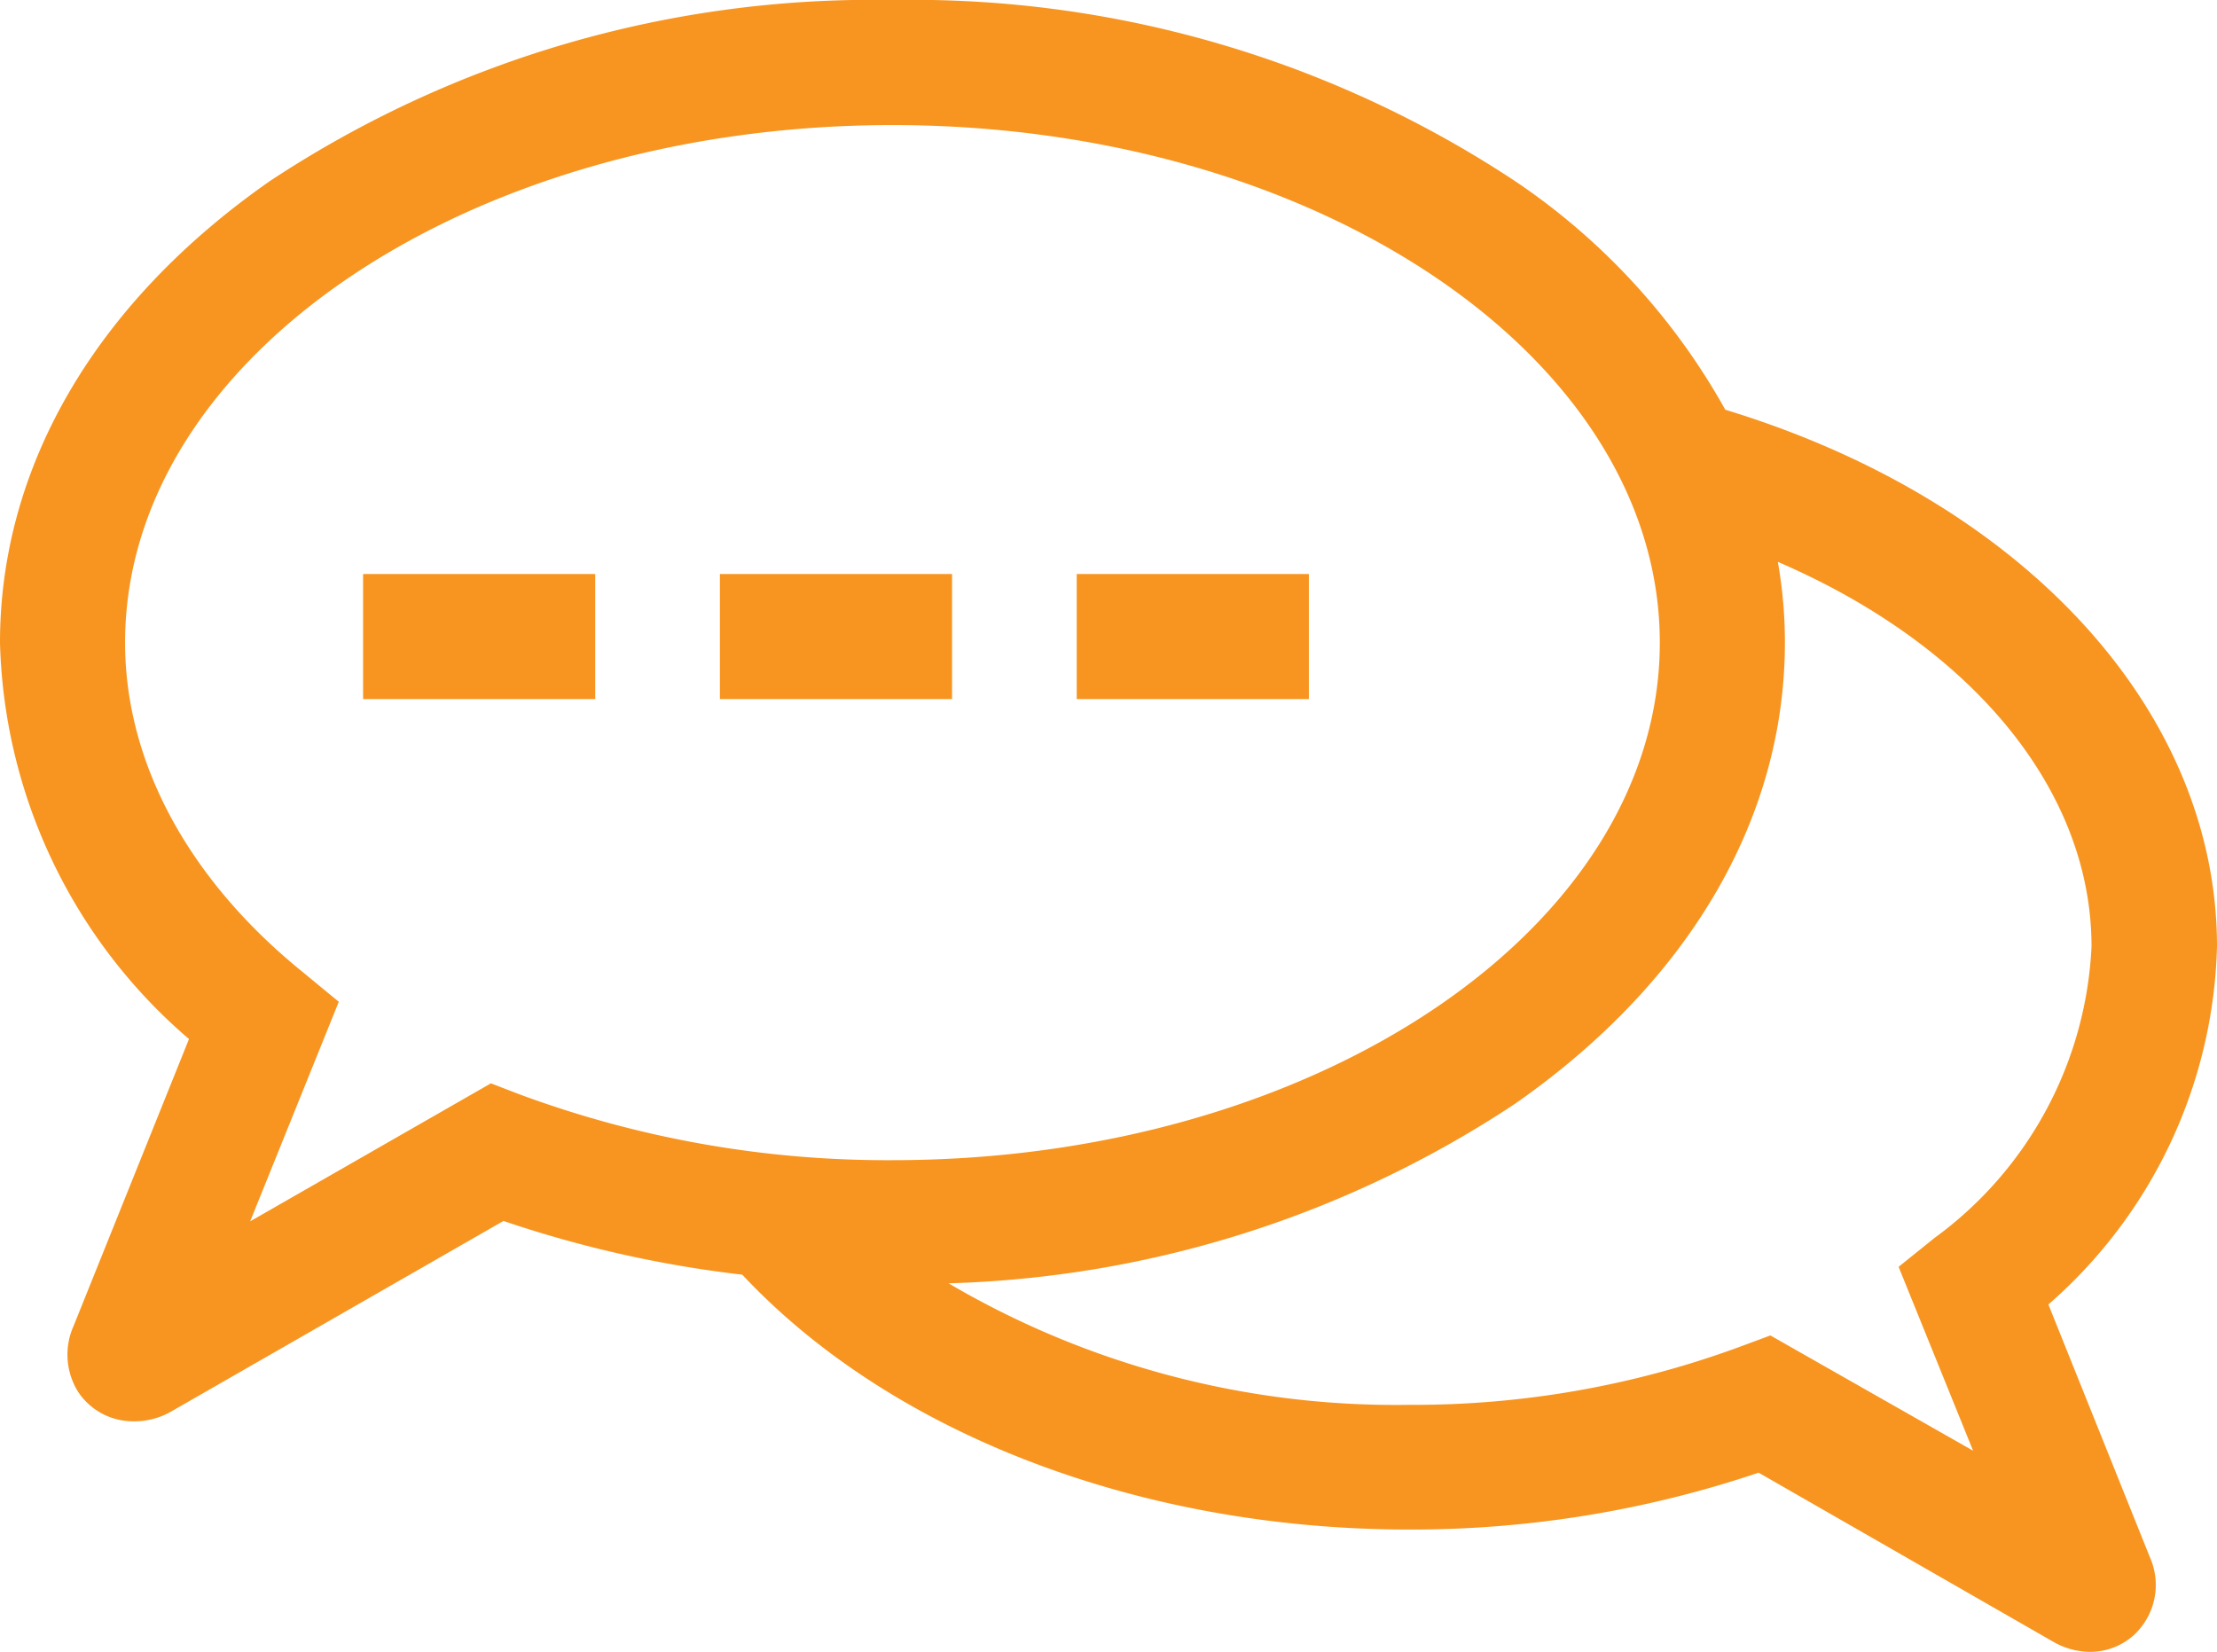
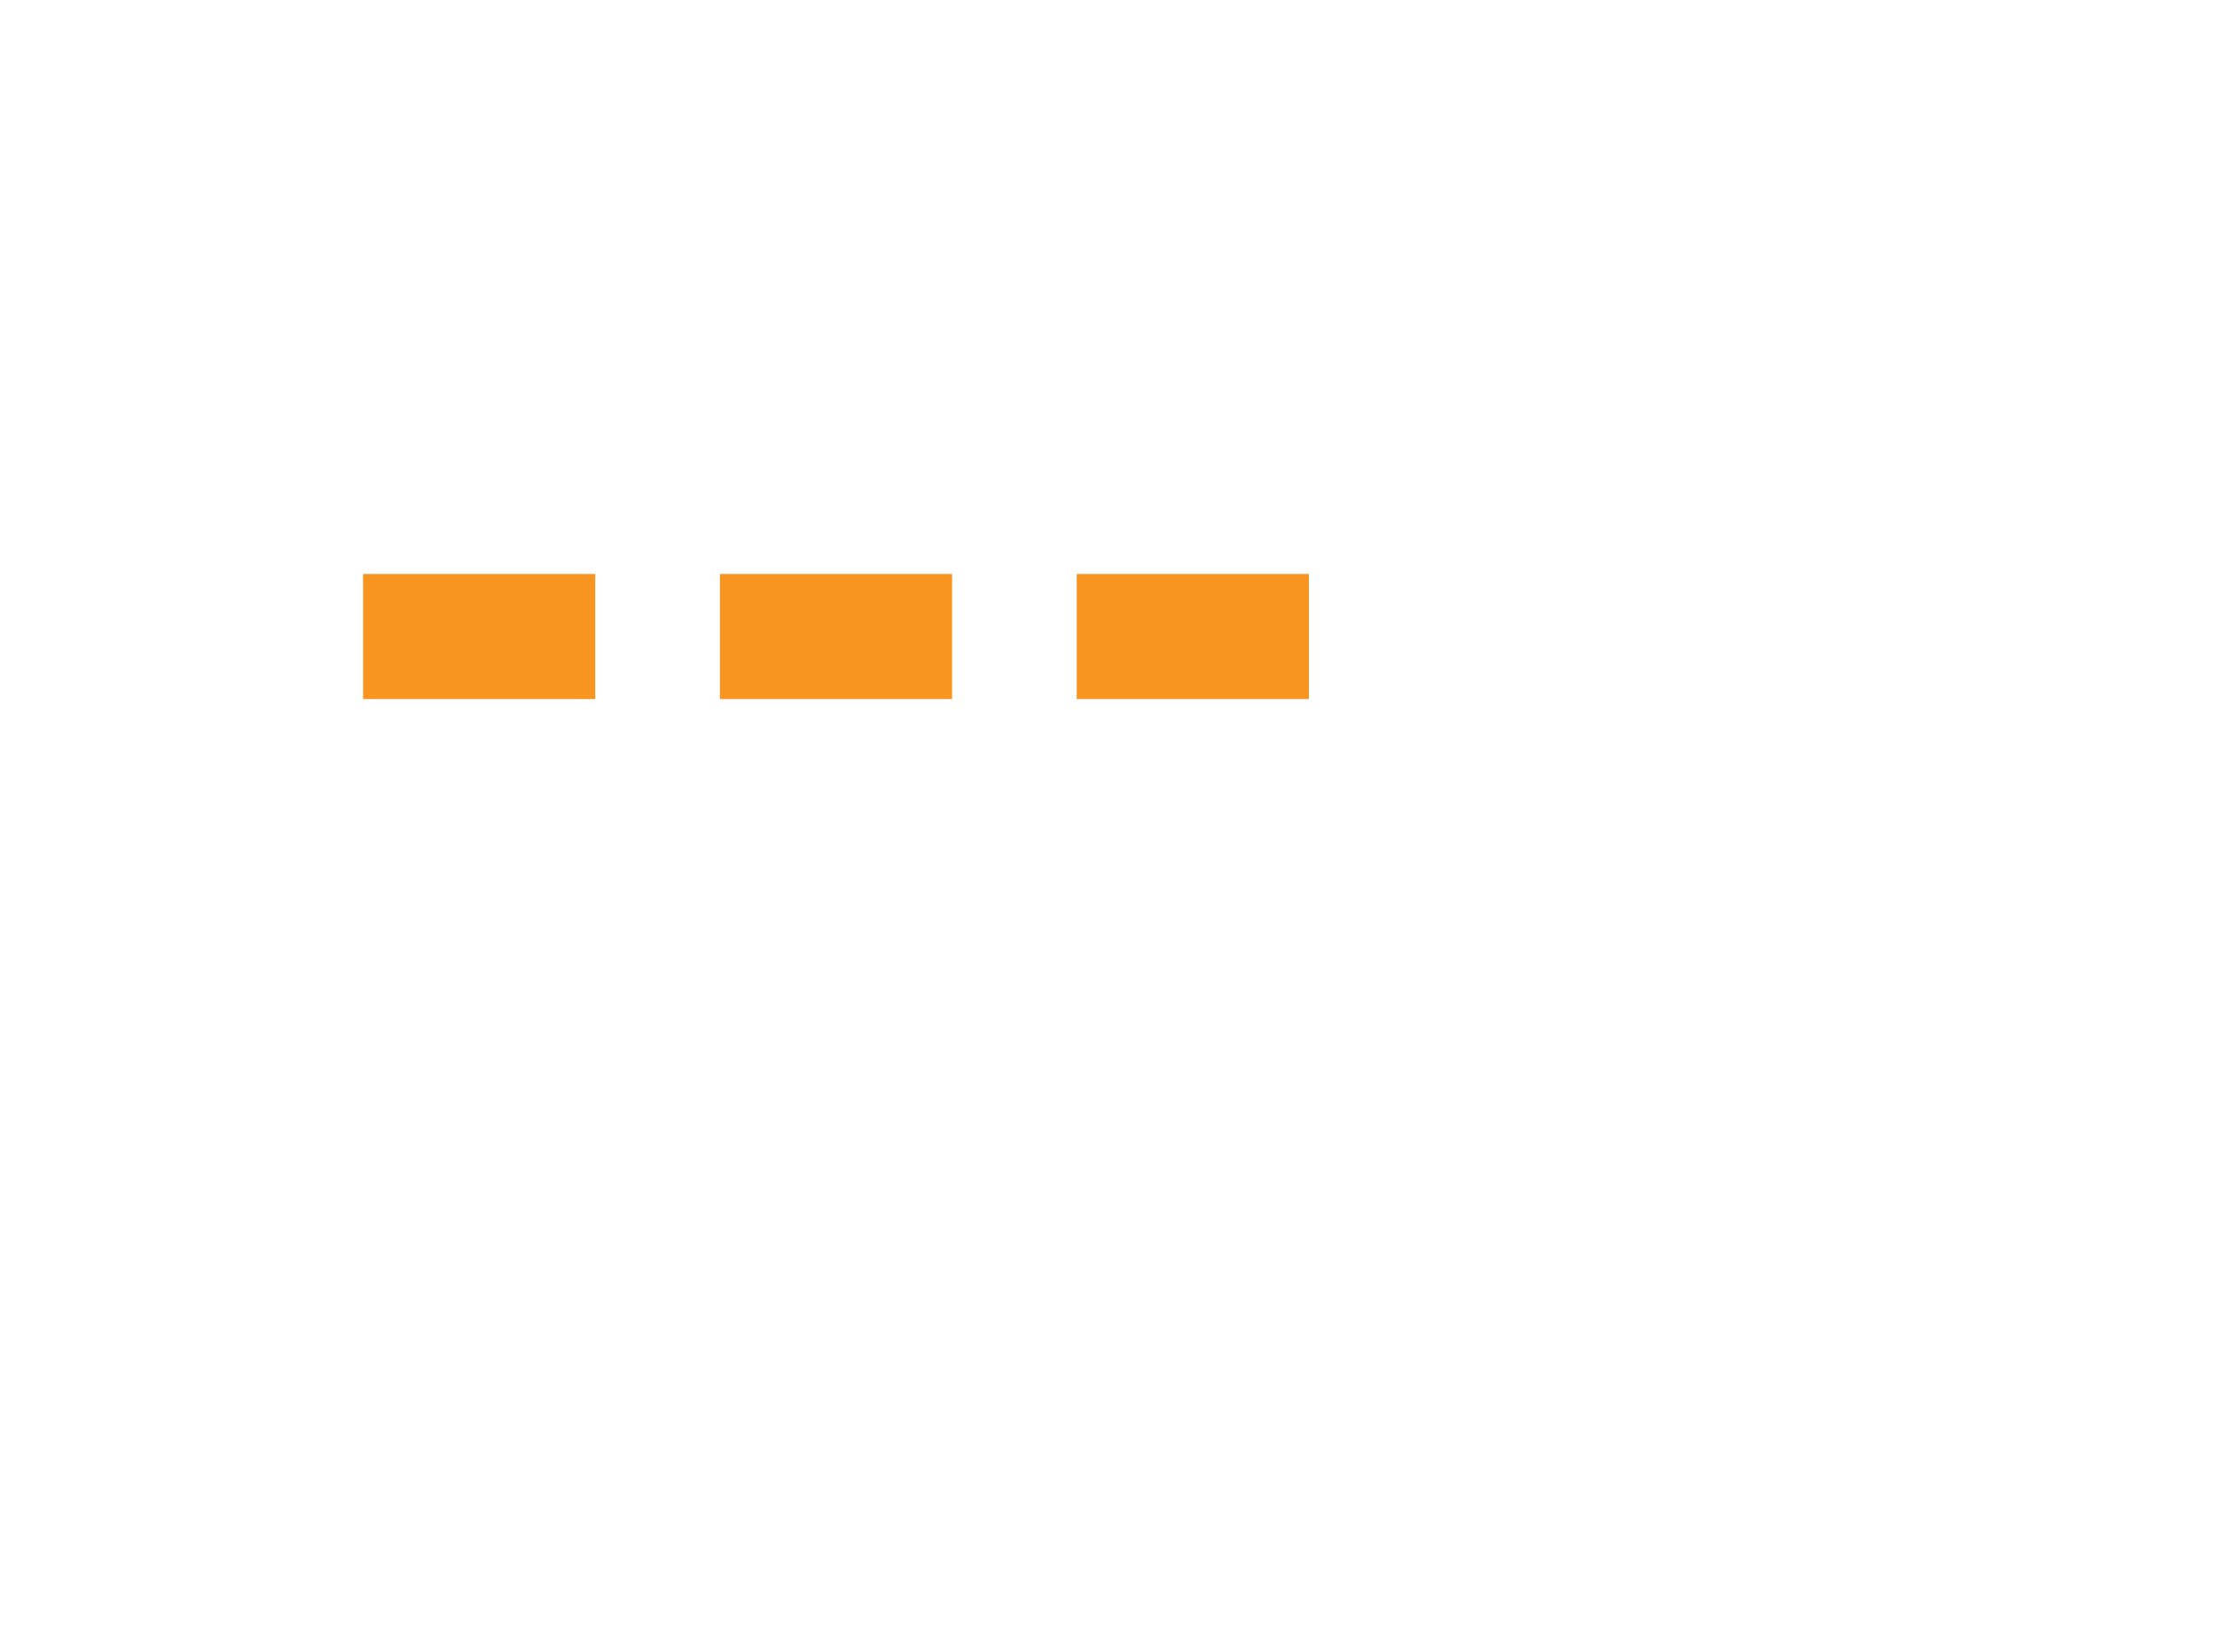
<svg xmlns="http://www.w3.org/2000/svg" viewBox="0 0 56.54 42.13">
  <defs>
    <style>.cls-1{fill:#f79520;}</style>
  </defs>
  <g id="Layer_2" data-name="Layer 2">
    <g id="Layer_1-2" data-name="Layer 1">
-       <path class="cls-1" d="M52.24,33.27a12.53,12.53,0,0,0,4.3-9.13c0-6-4.92-11.37-12.54-13.69a17,17,0,0,0-5.36-5.83A27.87,27.87,0,0,0,22.76,0,27.87,27.87,0,0,0,6.88,4.62C2.44,7.72,0,11.9,0,16.39A13.77,13.77,0,0,0,4.82,26.5L1.88,33.81A1.79,1.79,0,0,0,2,35.51a1.68,1.68,0,0,0,1.4.74,1.88,1.88,0,0,0,1-.27l8.44-4.84a29.48,29.48,0,0,0,6.09,1.37c3.82,4.08,10.18,6.5,17,6.5a27.66,27.66,0,0,0,8.92-1.45l7.51,4.31a1.91,1.91,0,0,0,.94.26,1.67,1.67,0,0,0,1.1-.41,1.74,1.74,0,0,0,.43-2ZM12.52,27.63,6.38,31.15l2.26-5.6-.91-.75c-2.93-2.37-4.54-5.36-4.54-8.41,0-7.28,8.78-13.2,19.57-13.2s19.57,5.92,19.57,13.2-8.78,13.2-19.57,13.2a27,27,0,0,1-9.54-1.69Zm32.63,6.43-.7.26a24.06,24.06,0,0,1-8.51,1.51,22.51,22.51,0,0,1-11.75-3.1,27.54,27.54,0,0,0,14.45-4.58c4.44-3.1,6.88-7.28,6.88-11.76a11.69,11.69,0,0,0-.18-2.06c4.94,2.13,8,5.81,8,9.81a9.76,9.76,0,0,1-4,7.43l-.92.74L50.32,37Z" />
      <rect class="cls-1" x="9.26" y="14.64" width="5.92" height="3.19" />
      <rect class="cls-1" x="18.36" y="14.64" width="5.92" height="3.19" />
      <rect class="cls-1" x="27.46" y="14.64" width="5.92" height="3.19" />
    </g>
  </g>
</svg>